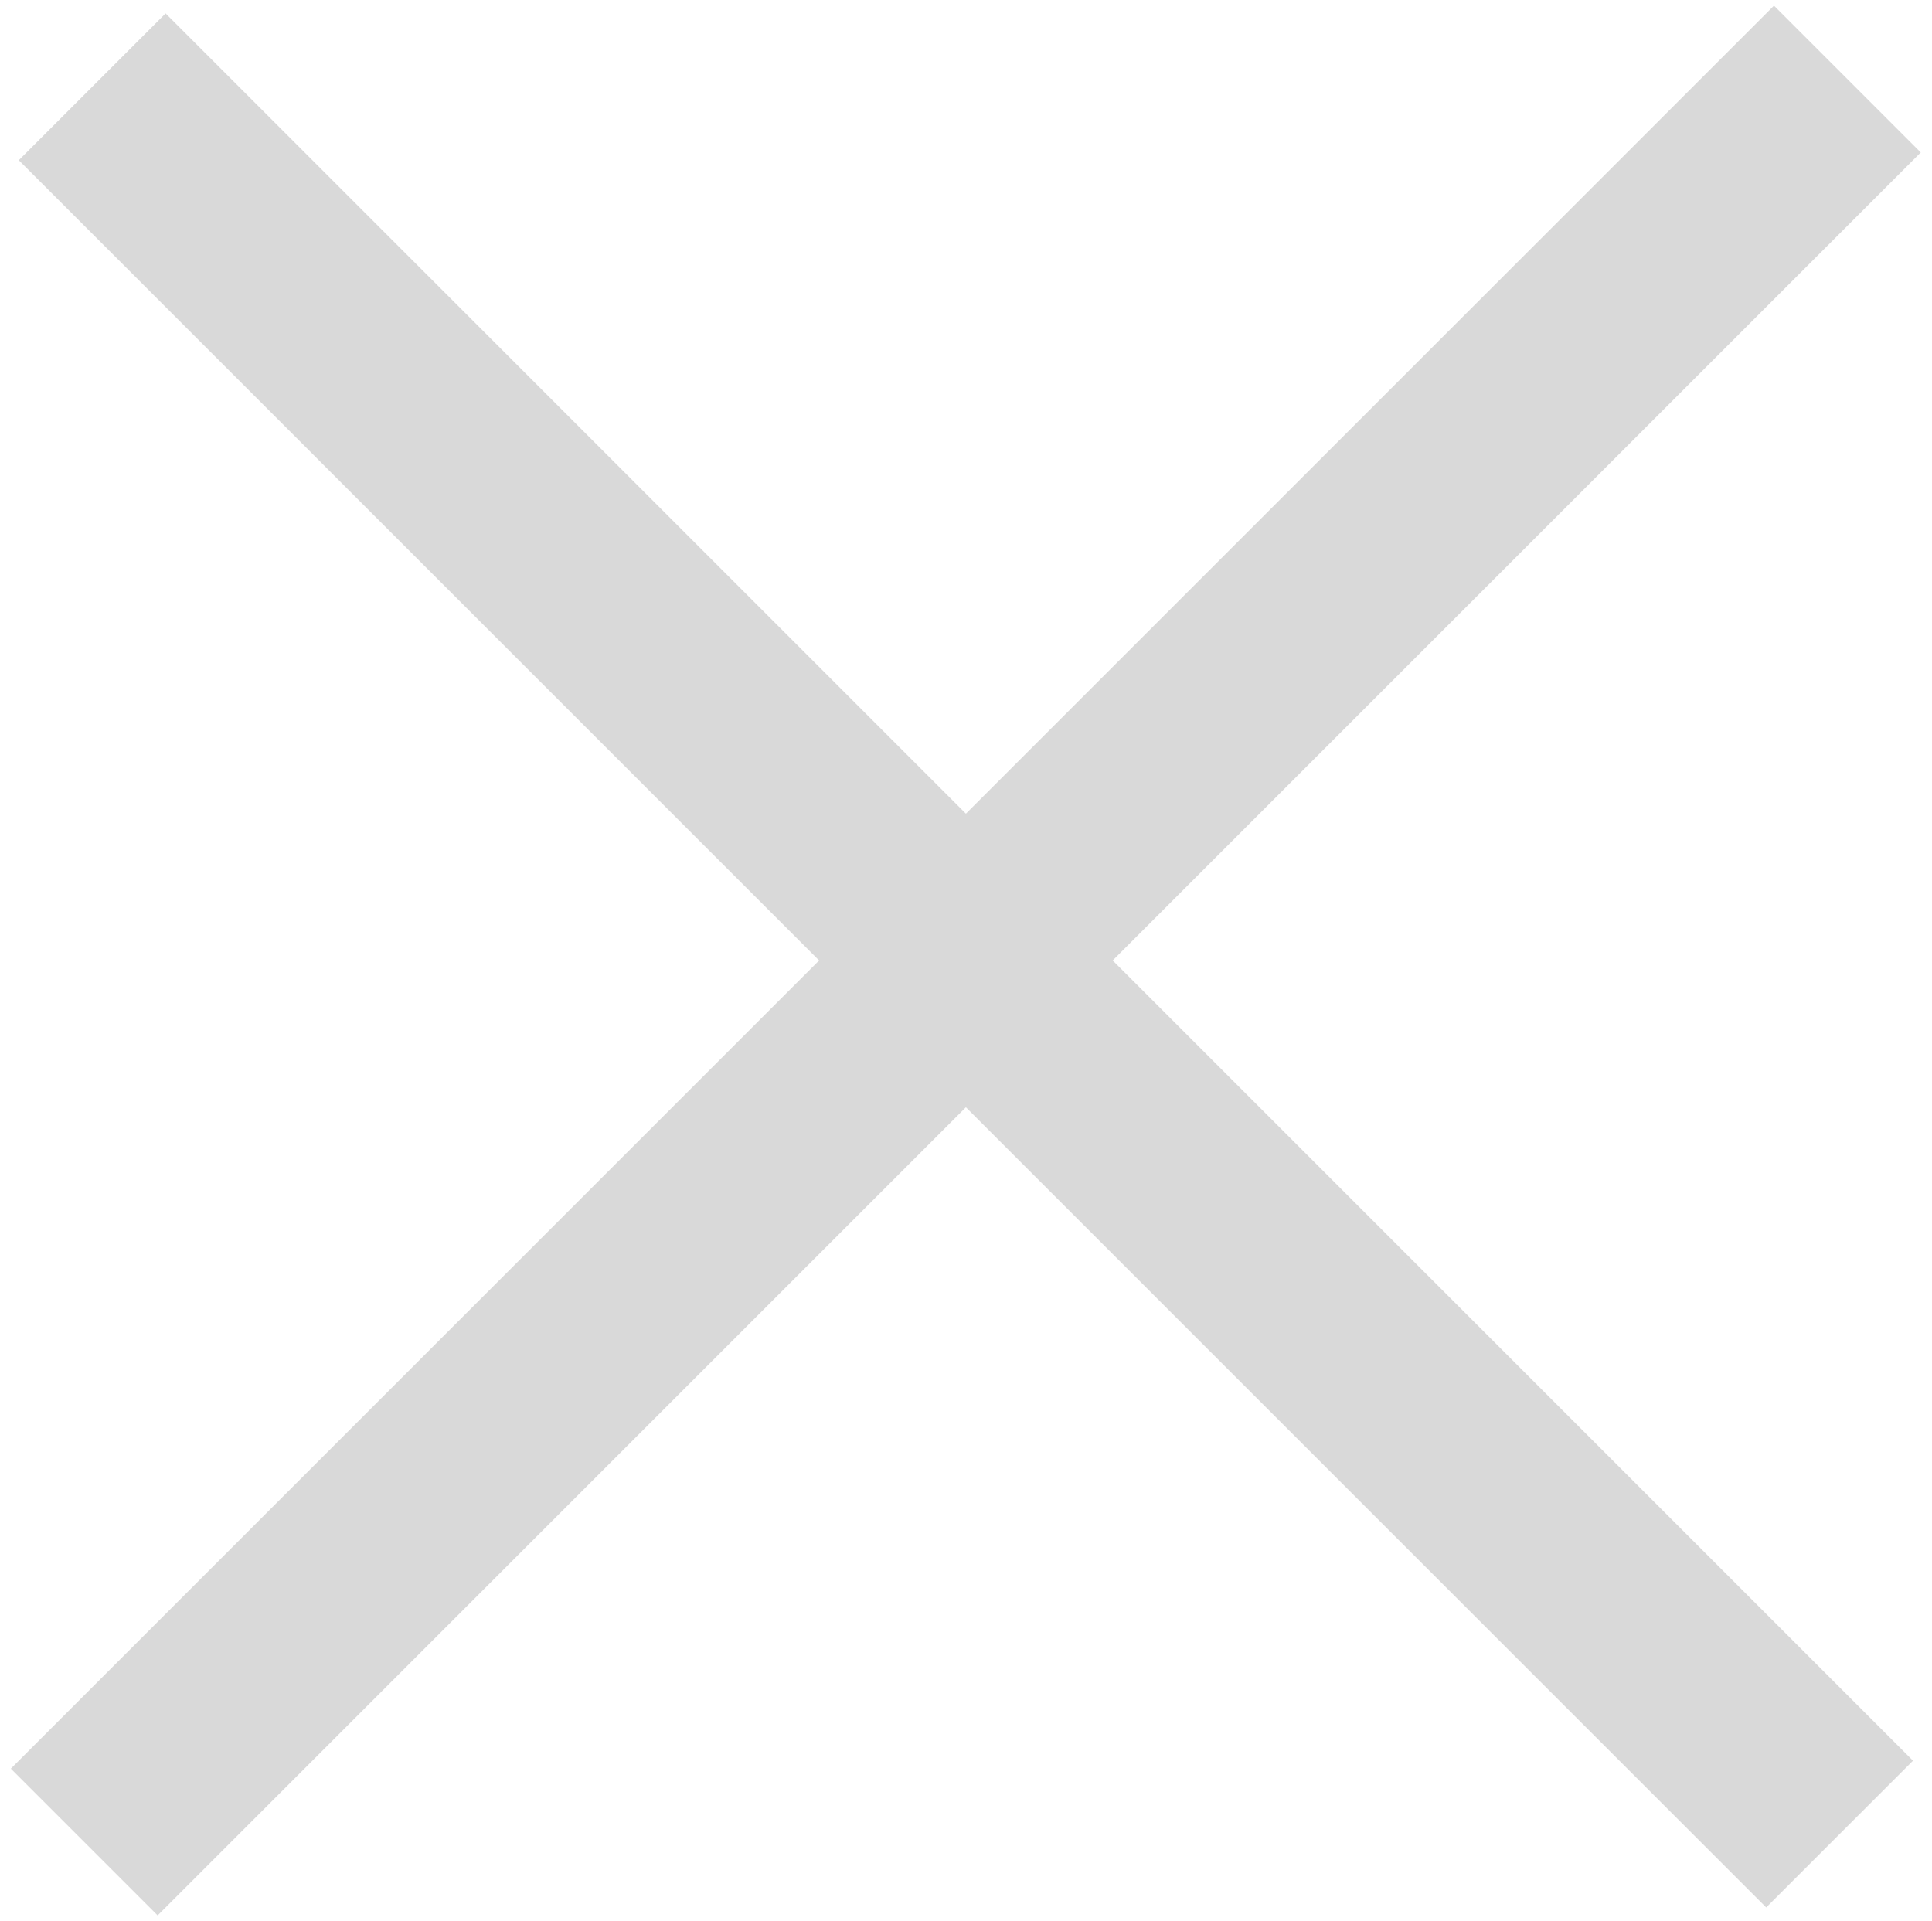
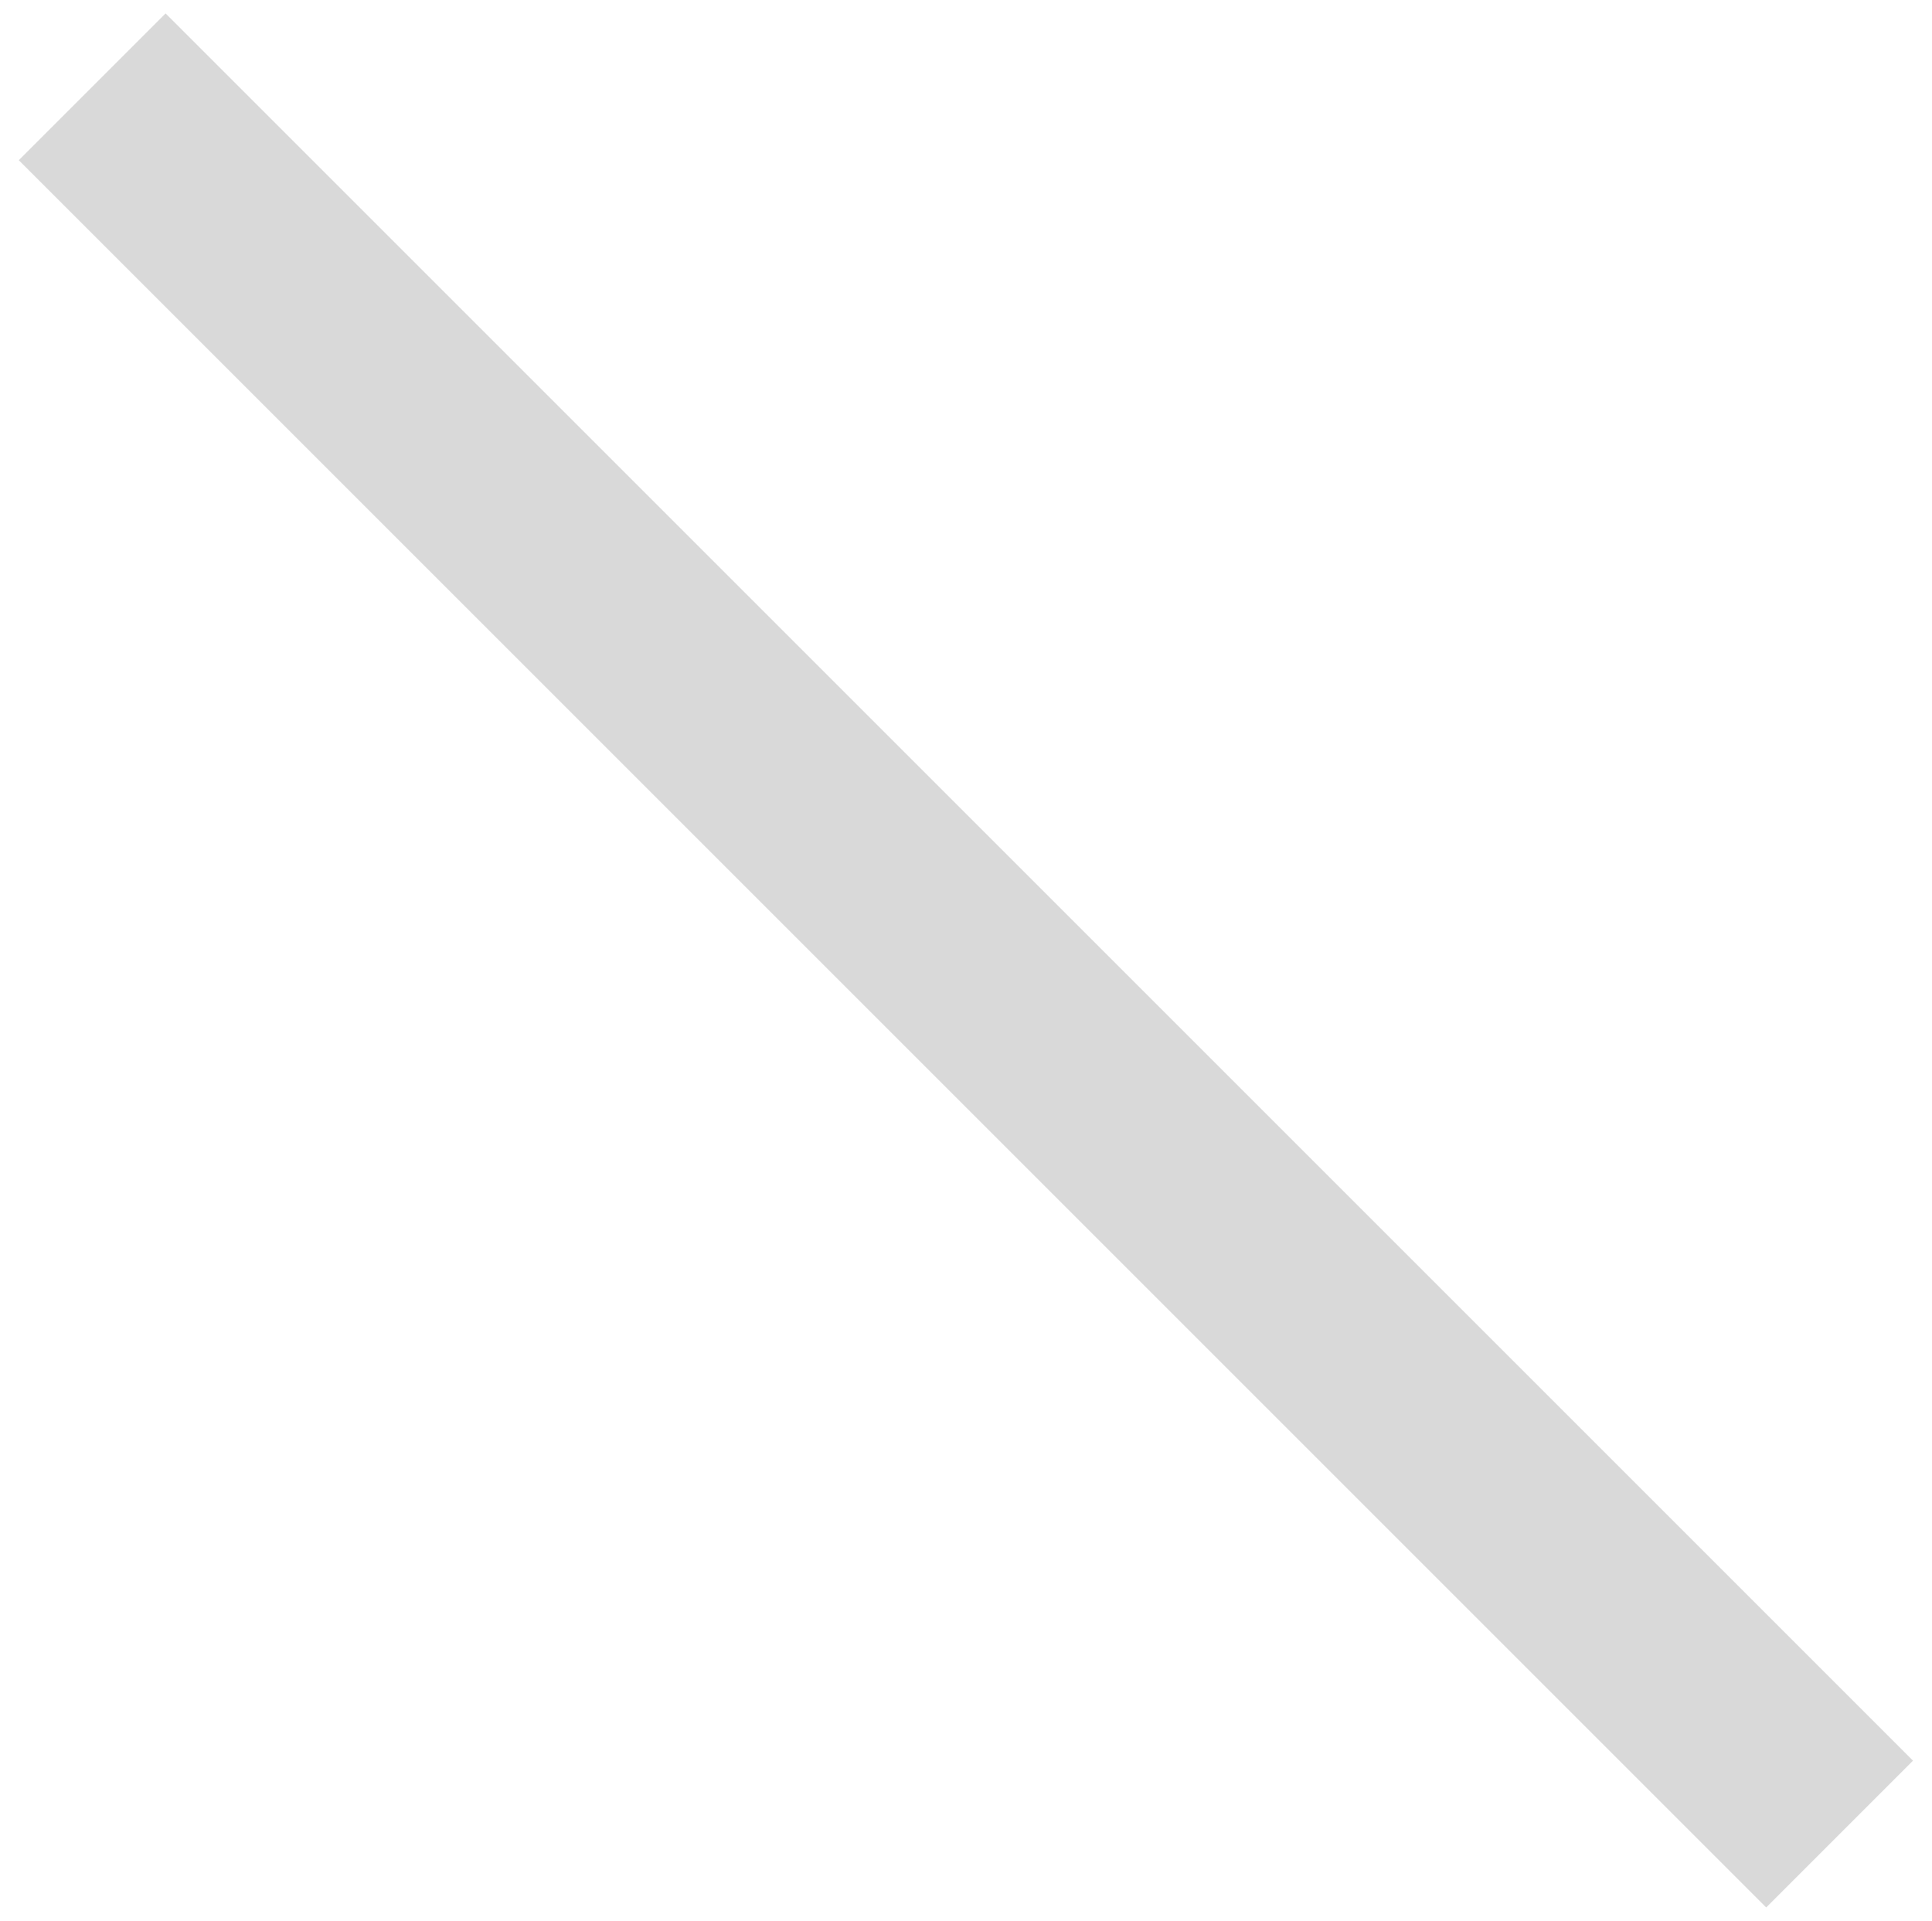
<svg xmlns="http://www.w3.org/2000/svg" id="Ebene_1" viewBox="0 0 65.14 64.77">
  <defs>
    <style>.cls-1{fill:#d9d9d9;}</style>
  </defs>
-   <rect class="cls-1" x="-9.47" y="28.88" width="84.07" height="7" transform="translate(-13.36 32.52) rotate(-45)" />
  <rect class="cls-1" x="29.07" y="-9.28" width="7" height="83.32" transform="translate(-13.36 32.52) rotate(-45)" />
</svg>